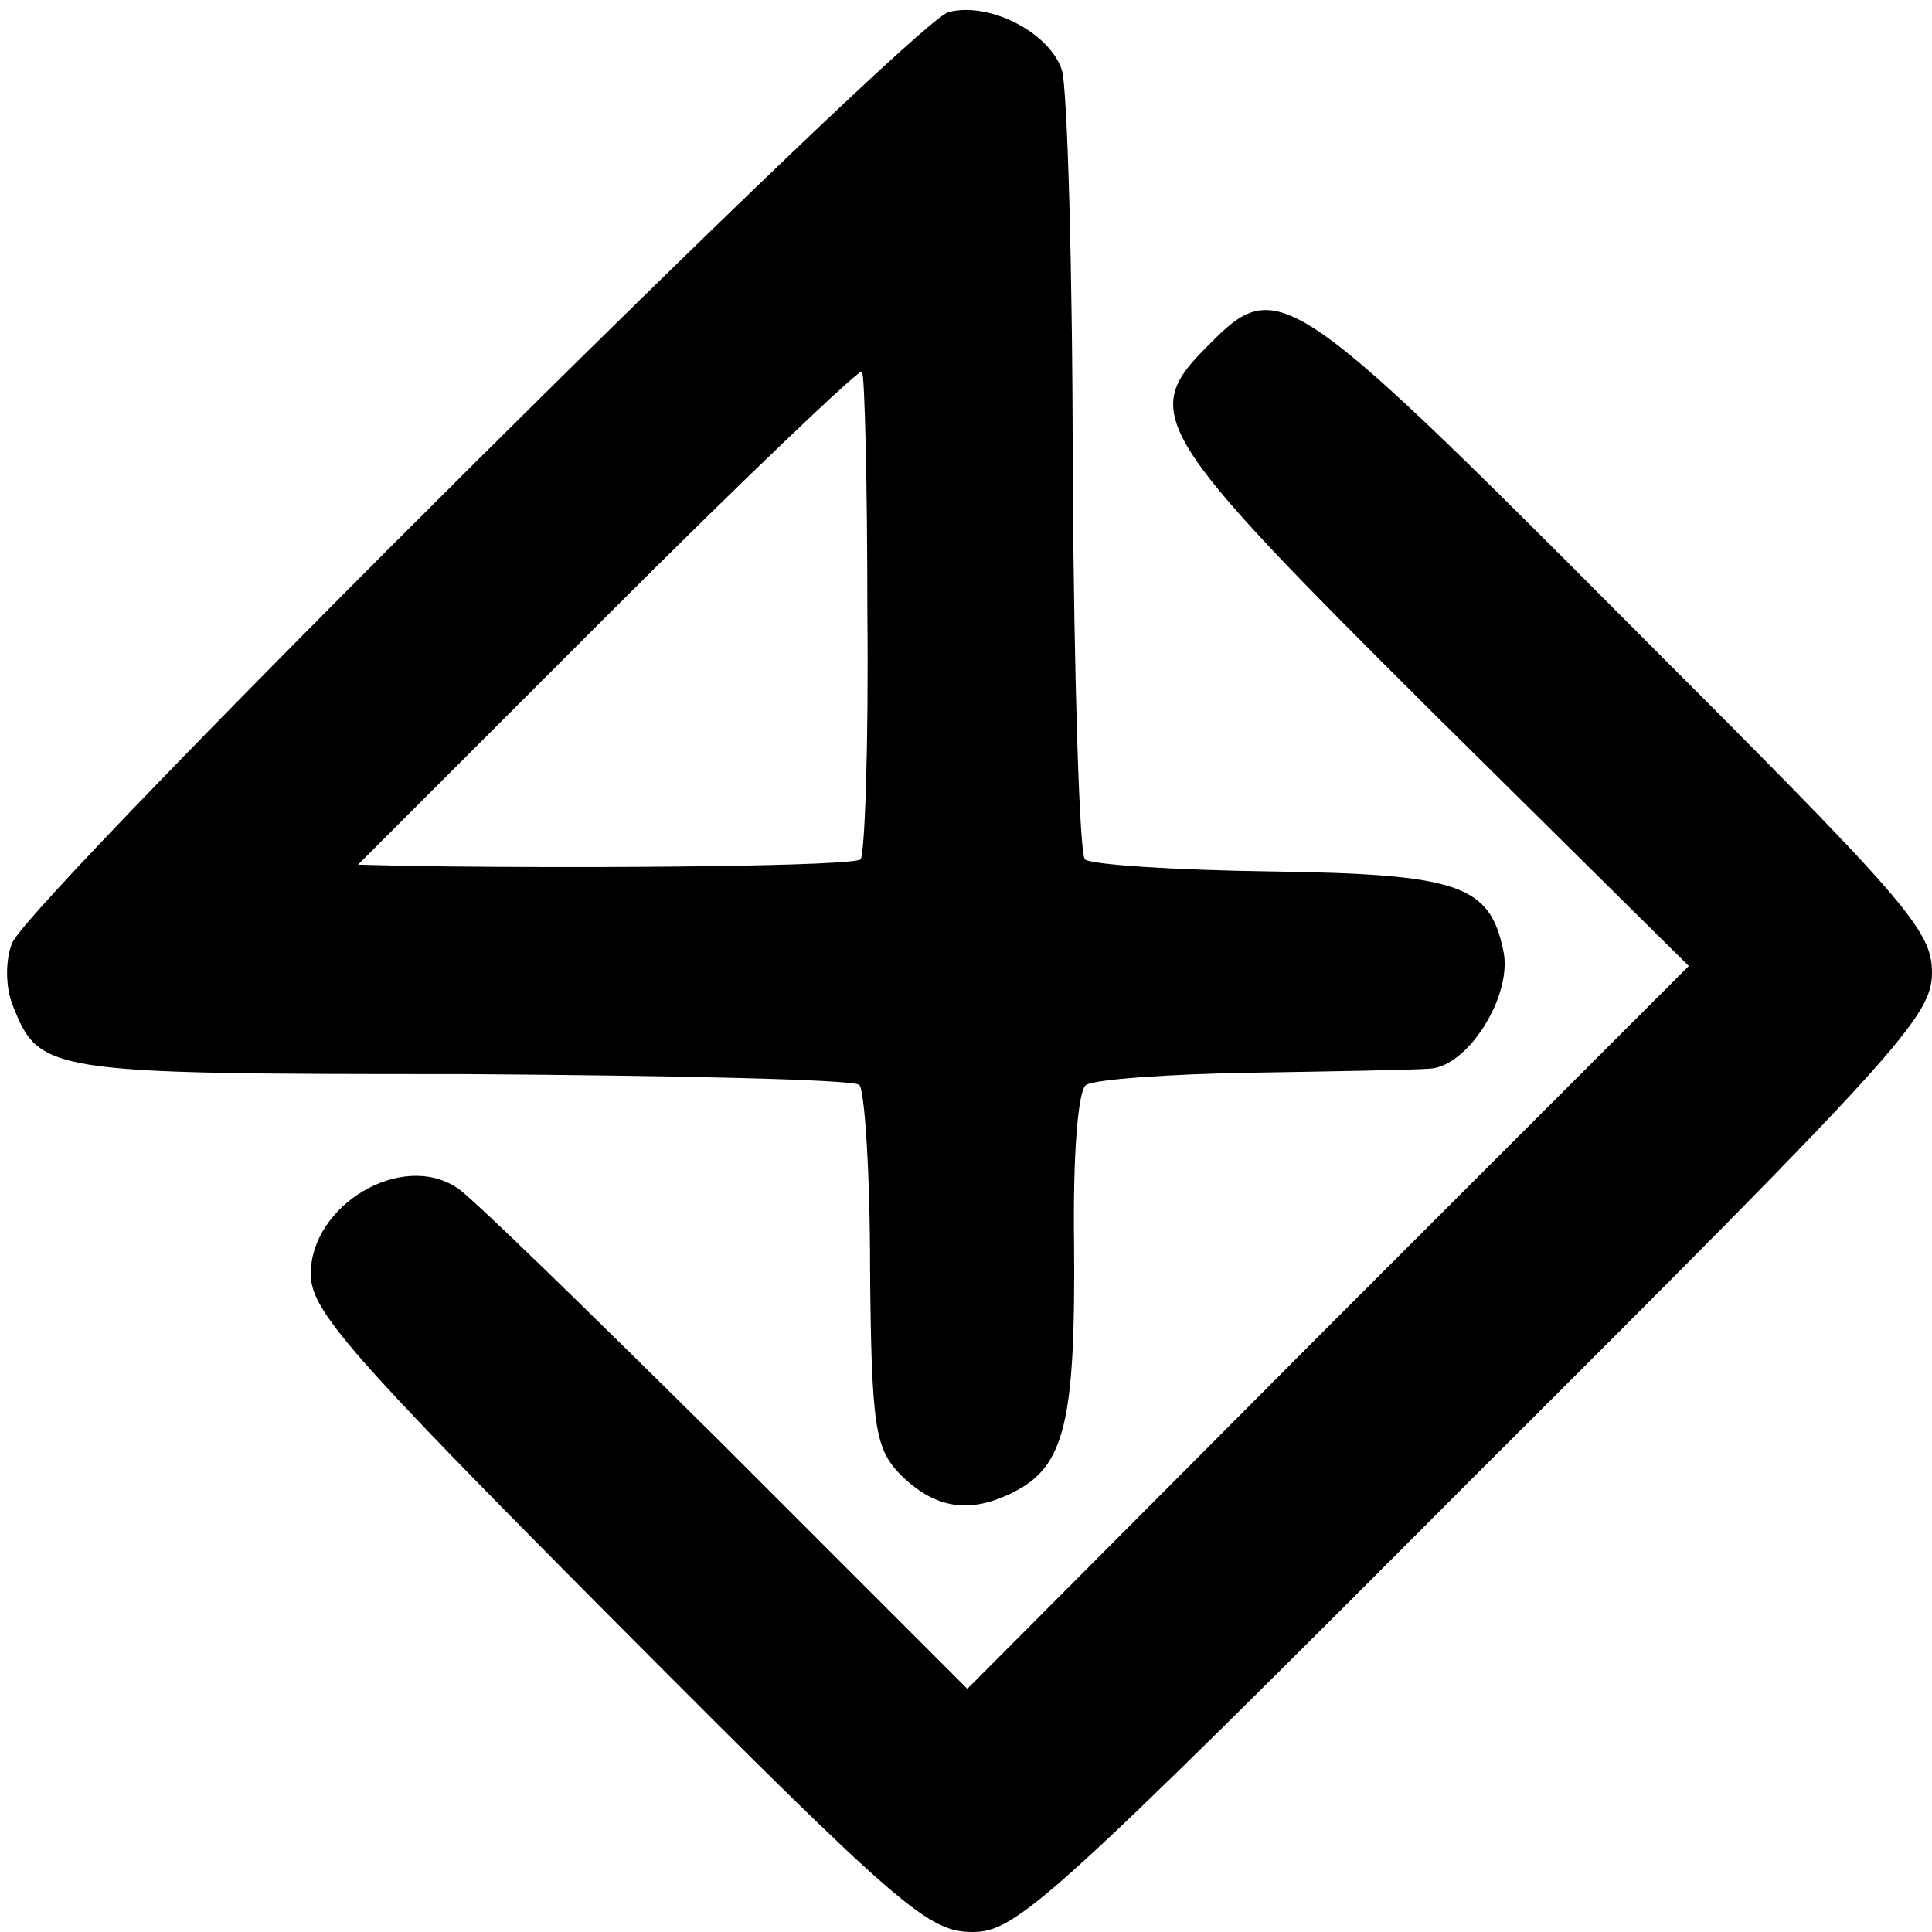
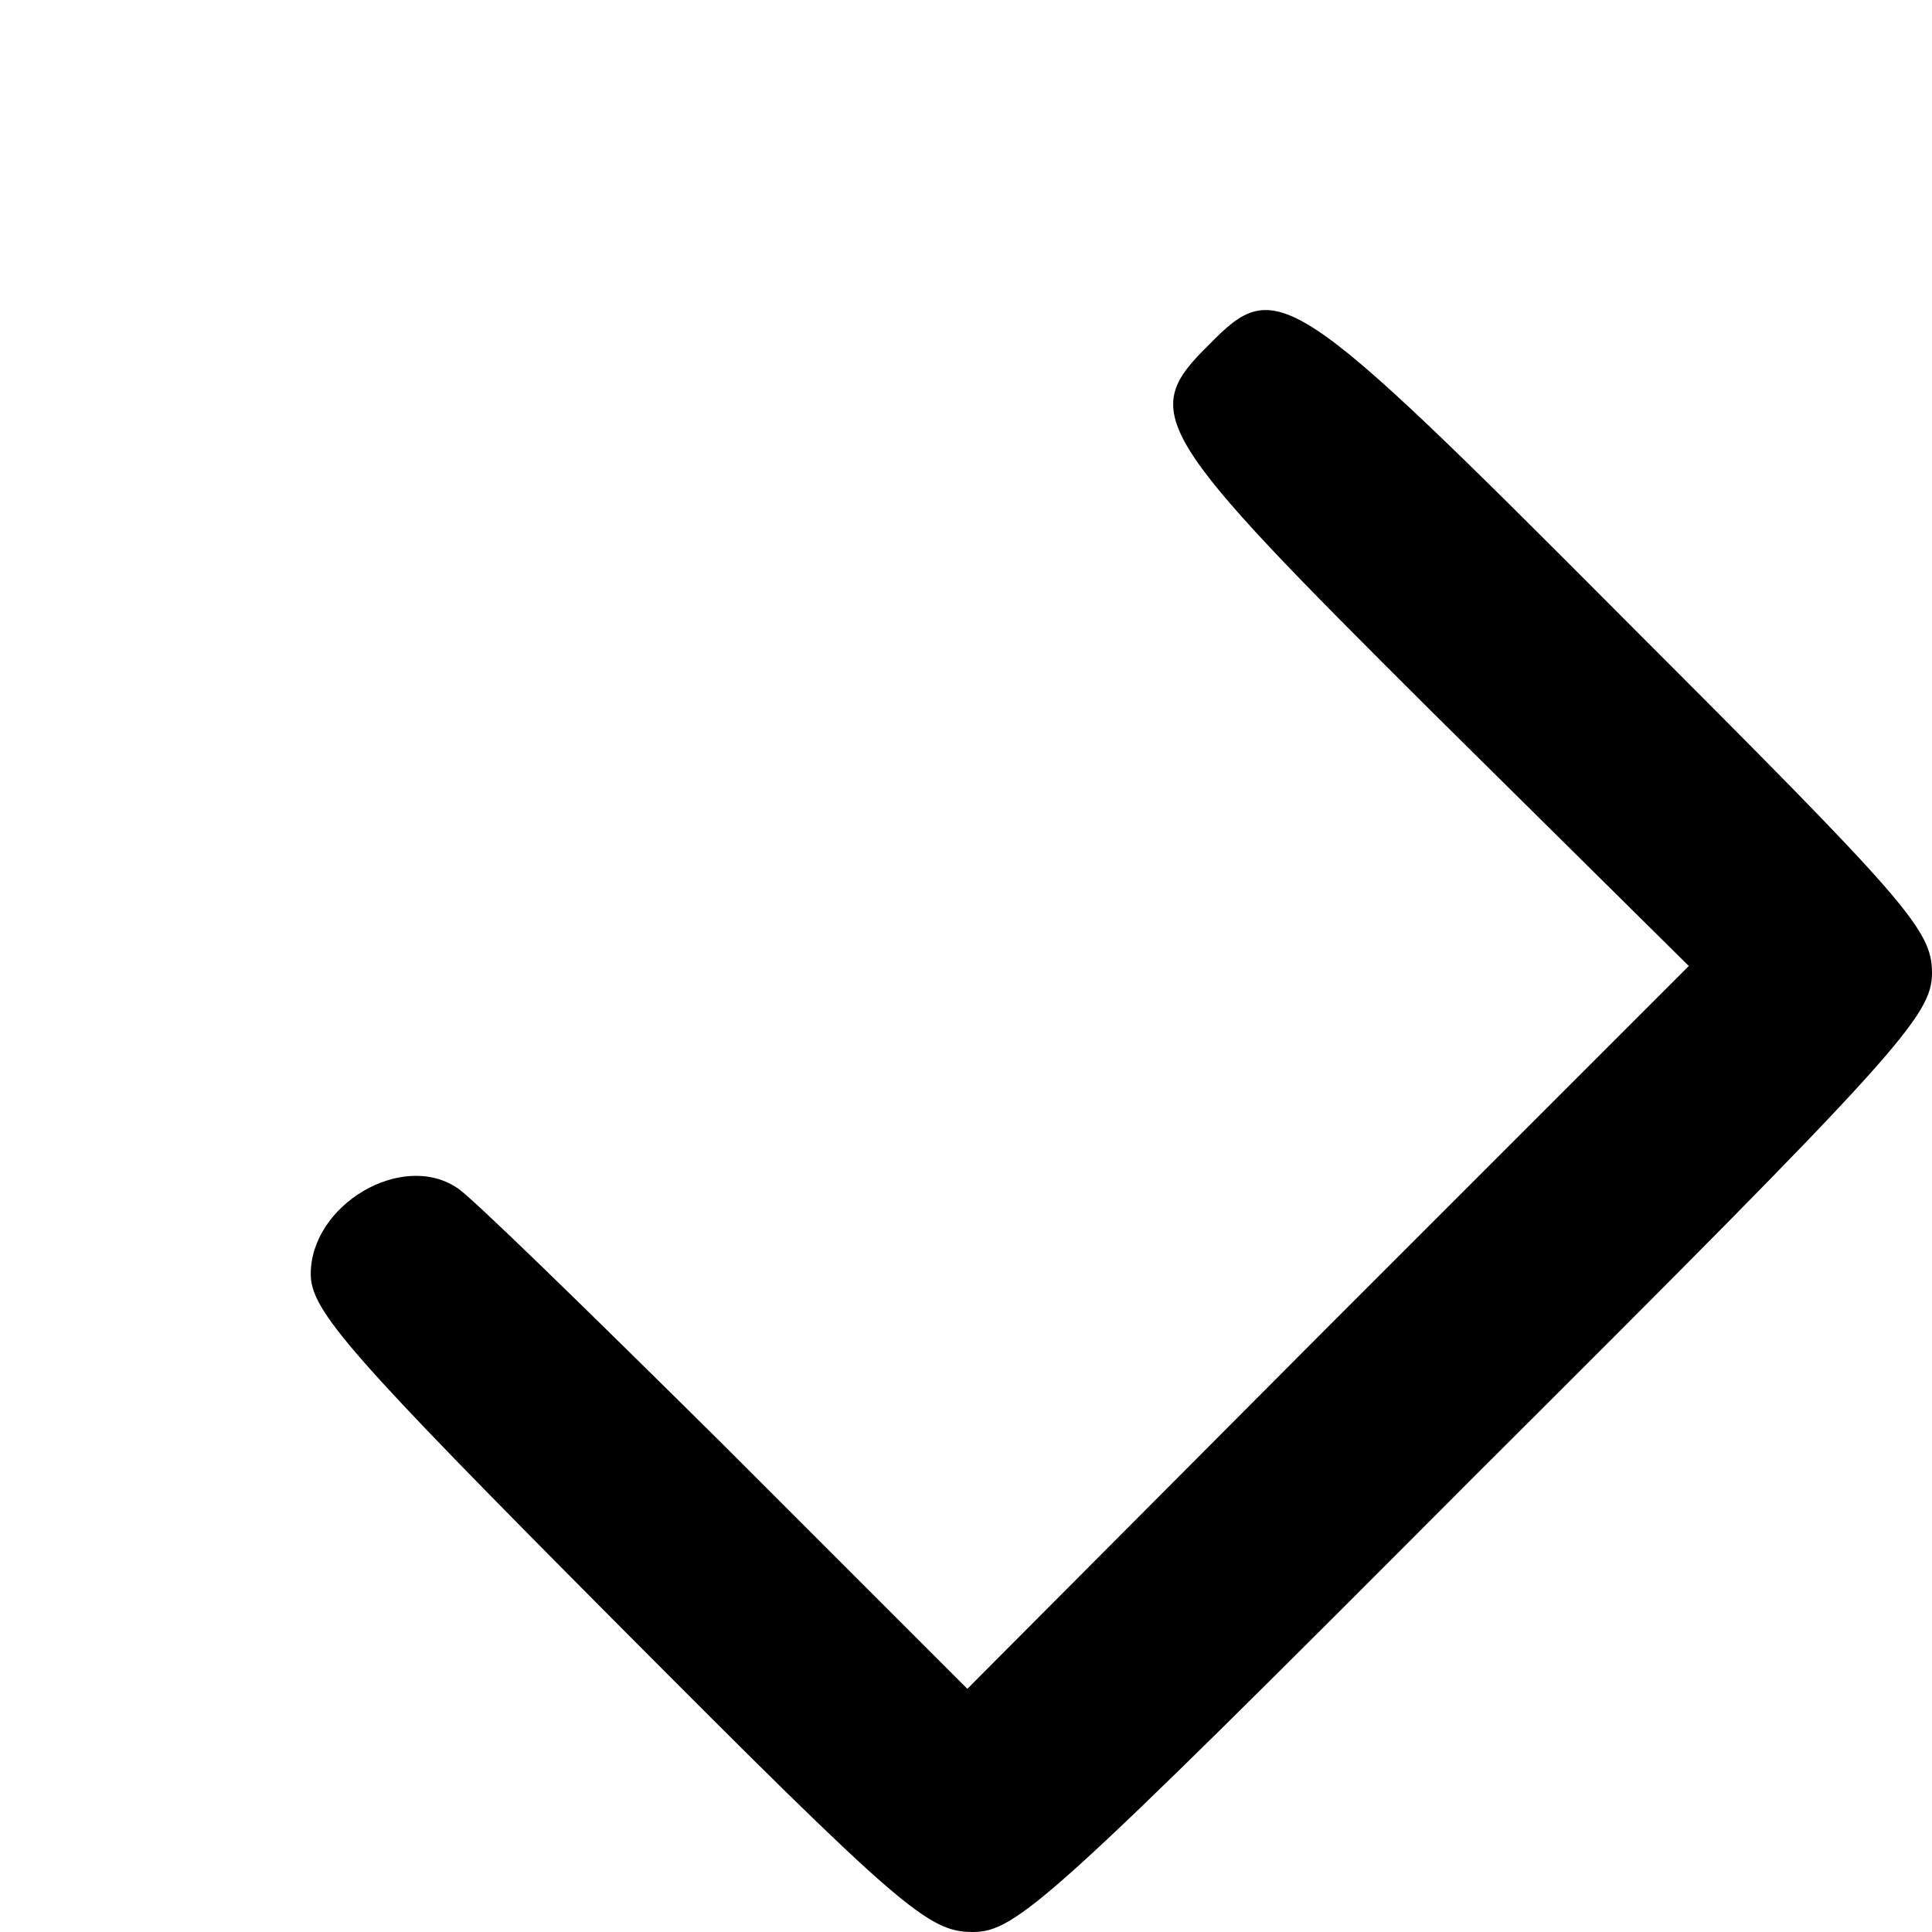
<svg xmlns="http://www.w3.org/2000/svg" version="1.0" width="143pt" height="143pt" viewBox="0 0 143 143" preserveAspectRatio="xMidYMid meet">
  <g transform="translate(0,143) scale(0.1,-0.1)" fill="#000000" stroke="none">
-     <path d="M702 1421 c-27 -7 -680 -656 -693 -689 -5 -12 -5 -32 0 -45 20 -51 23 -52 332 -52 159 -1 291 -4 295 -8 4 -4 8 -65 8 -137 1 -117 4 -132 22 -151 26 -26 52 -30 85 -13 37 19 45 52 44 182 -1 68 3 116 9 119 6 4 60 8 121 9 60 1 120 2 133 3 28 1 61 53 55 86 -10 50 -32 58 -173 60 -71 1 -133 5 -137 9 -4 4 -8 132 -9 284 0 152 -4 287 -8 300 -9 28 -54 51 -84 43z m-60 -446 c1 -96 -2 -178 -5 -181 -4 -5 -186 -7 -332 -5 l-40 1 185 185 c101 101 186 182 188 180 2 -2 4 -83 4 -180z" />
    <path d="M895 1175 c-52 -51 -43 -65 165 -272 l190 -188 -267 -267 -267 -268 -182 182 c-100 99 -188 185 -196 189 -41 27 -108 -13 -108 -64 0 -27 28 -59 227 -259 210 -211 230 -228 263 -228 32 0 57 22 372 338 314 313 338 340 338 372 0 32 -19 53 -228 262 -247 248 -257 254 -307 203z" />
  </g>
</svg>